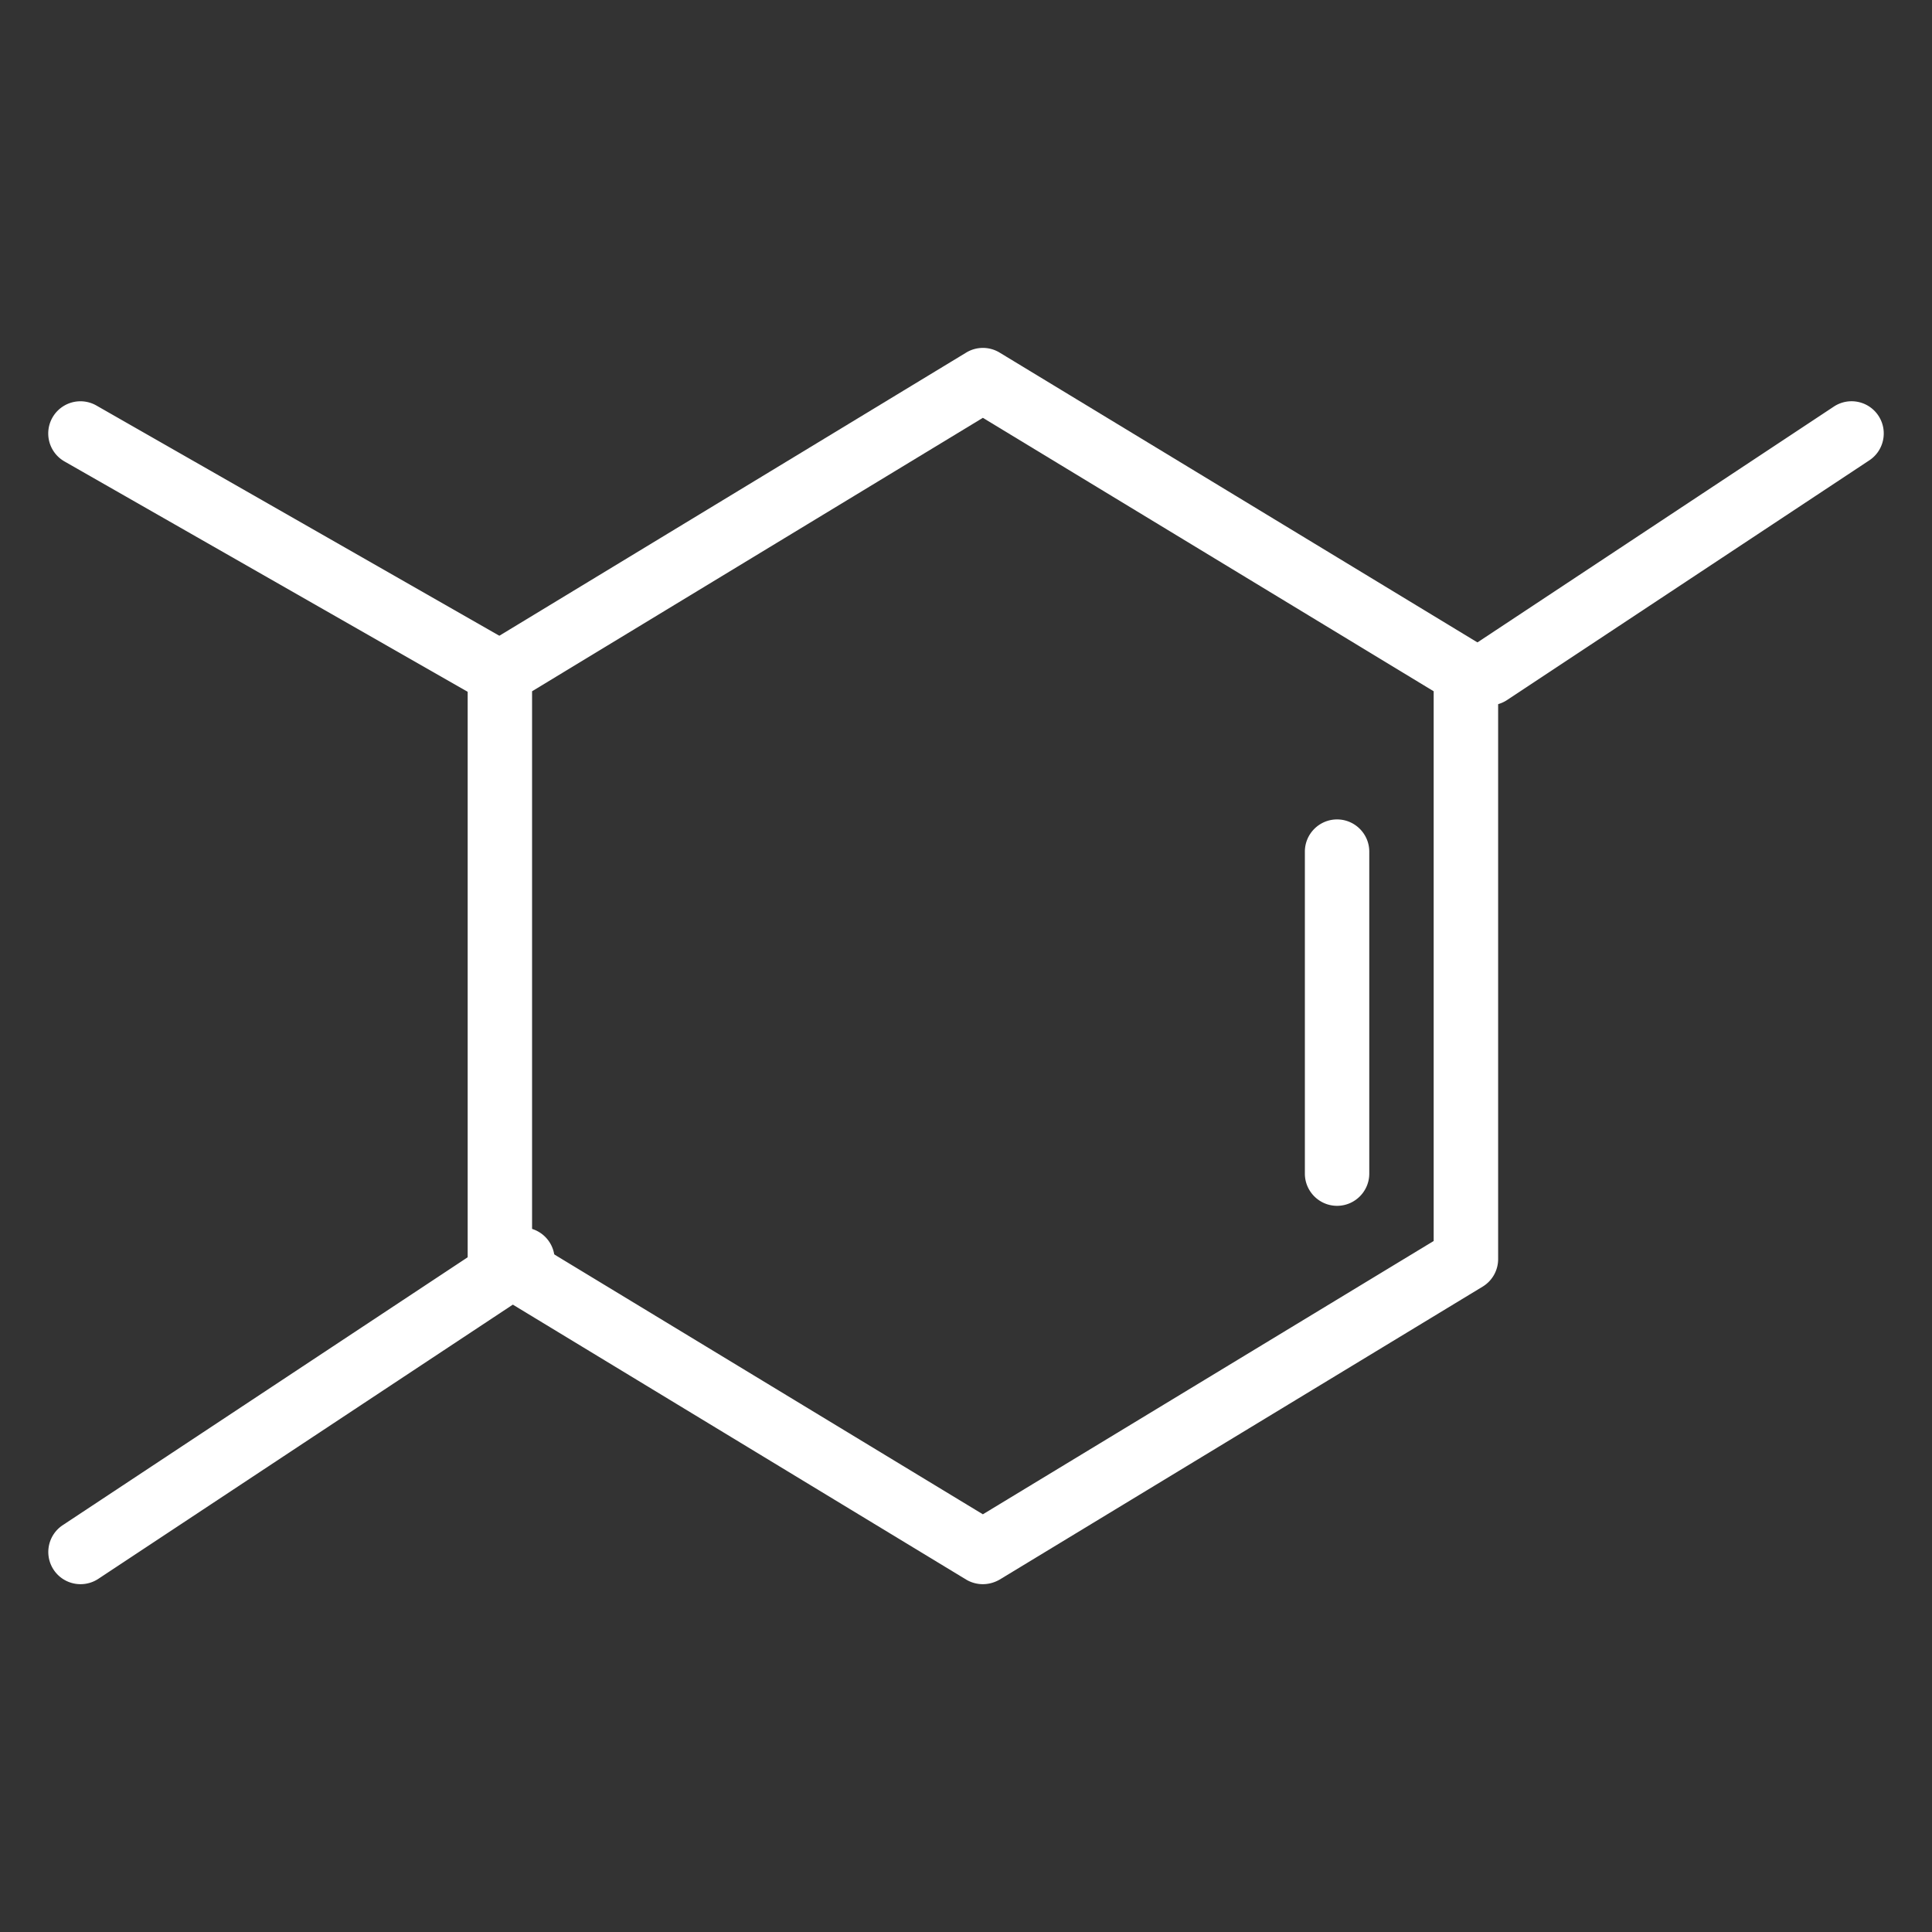
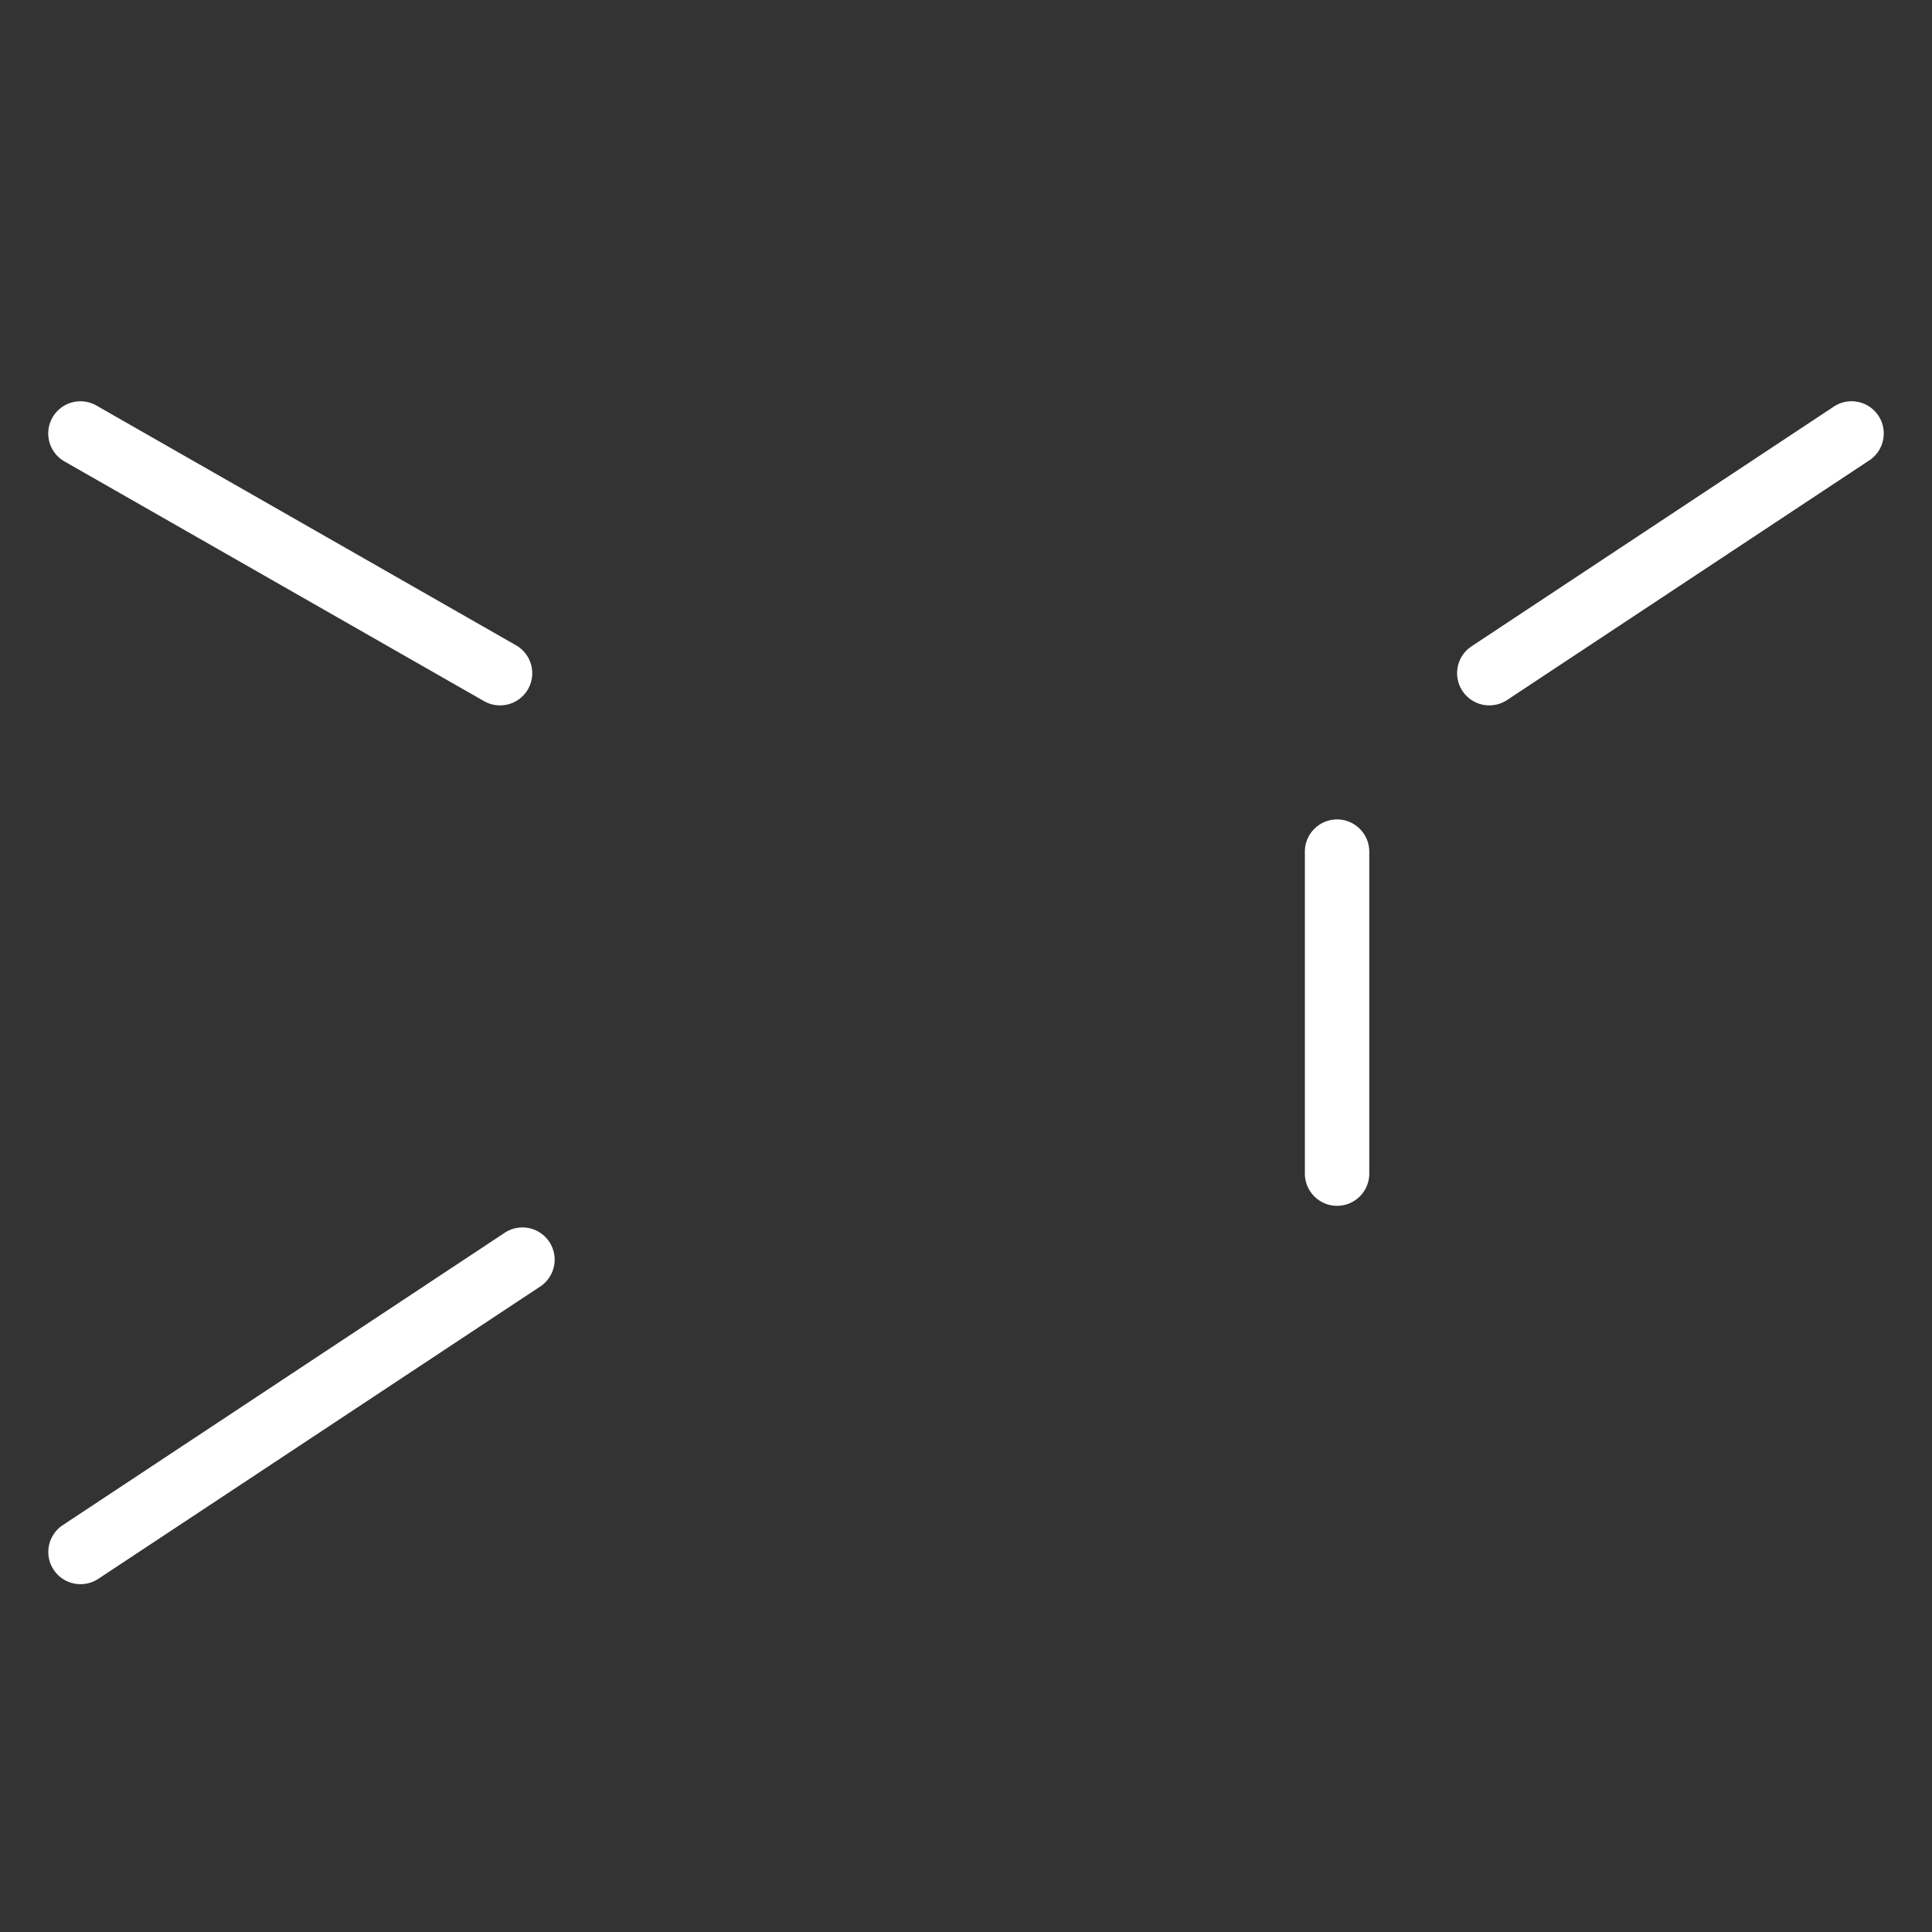
<svg xmlns="http://www.w3.org/2000/svg" t="1576849671123" class="icon" viewBox="0 0 1024 1024" version="1.1" p-id="4355" width="128" height="128">
  <rect x="0" y="0" width="1024" height="1024" fill="#333333" stroke="none" />
  <defs>
    <style type="text/css" />
  </defs>
  <path d="M0 0" p-id="4356" fill="#ffffff" />
-   <path d="M520.943 839.646c-3.072 0-6.144-0.819-8.841-2.423l-256-155.273a17.067 17.067 0 0 1-8.226-14.609V356.762a17.067 17.067 0 0 1 8.226-14.609l256-155.273a17.044 17.044 0 0 1 17.715 0l256 155.273c5.086 3.106 8.226 8.636 8.226 14.609v310.579a17.067 17.067 0 0 1-8.226 14.609l-256 155.273c-2.731 1.57-5.803 2.423-8.875 2.423z m-238.933-181.897l238.933 144.862 238.933-144.862V366.387l-238.933-144.93-238.933 144.93V657.749z" p-id="4357" fill="#ffffff" />
  <path d="M789.367 373.862a17.067 17.067 0 0 1-9.421-31.3l192-127.044a17.044 17.044 0 0 1 23.654 4.813c5.188 7.851 3.038 18.466-4.813 23.654L798.788 371.029a17.169 17.169 0 0 1-9.421 2.833zM42.701 839.646a17.055 17.055 0 0 1-9.421-31.3L267.947 653.107a17.078 17.078 0 0 1 18.842 28.467L52.122 836.813a17.078 17.078 0 0 1-9.421 2.833zM265.011 373.862c-2.867 0-5.769-0.717-8.465-2.253L34.167 244.565a17.044 17.044 0 1 1 16.93-29.628l222.345 127.044a17.044 17.044 0 0 1-8.431 31.881zM708.676 639.113c-9.387 0-17.067-7.646-17.067-17.067v-170.667c0-9.421 7.68-17.067 17.067-17.067s17.067 7.646 17.067 17.067v170.667c0 9.421-7.68 17.067-17.067 17.067z" p-id="4358" fill="#ffffff" />
</svg>